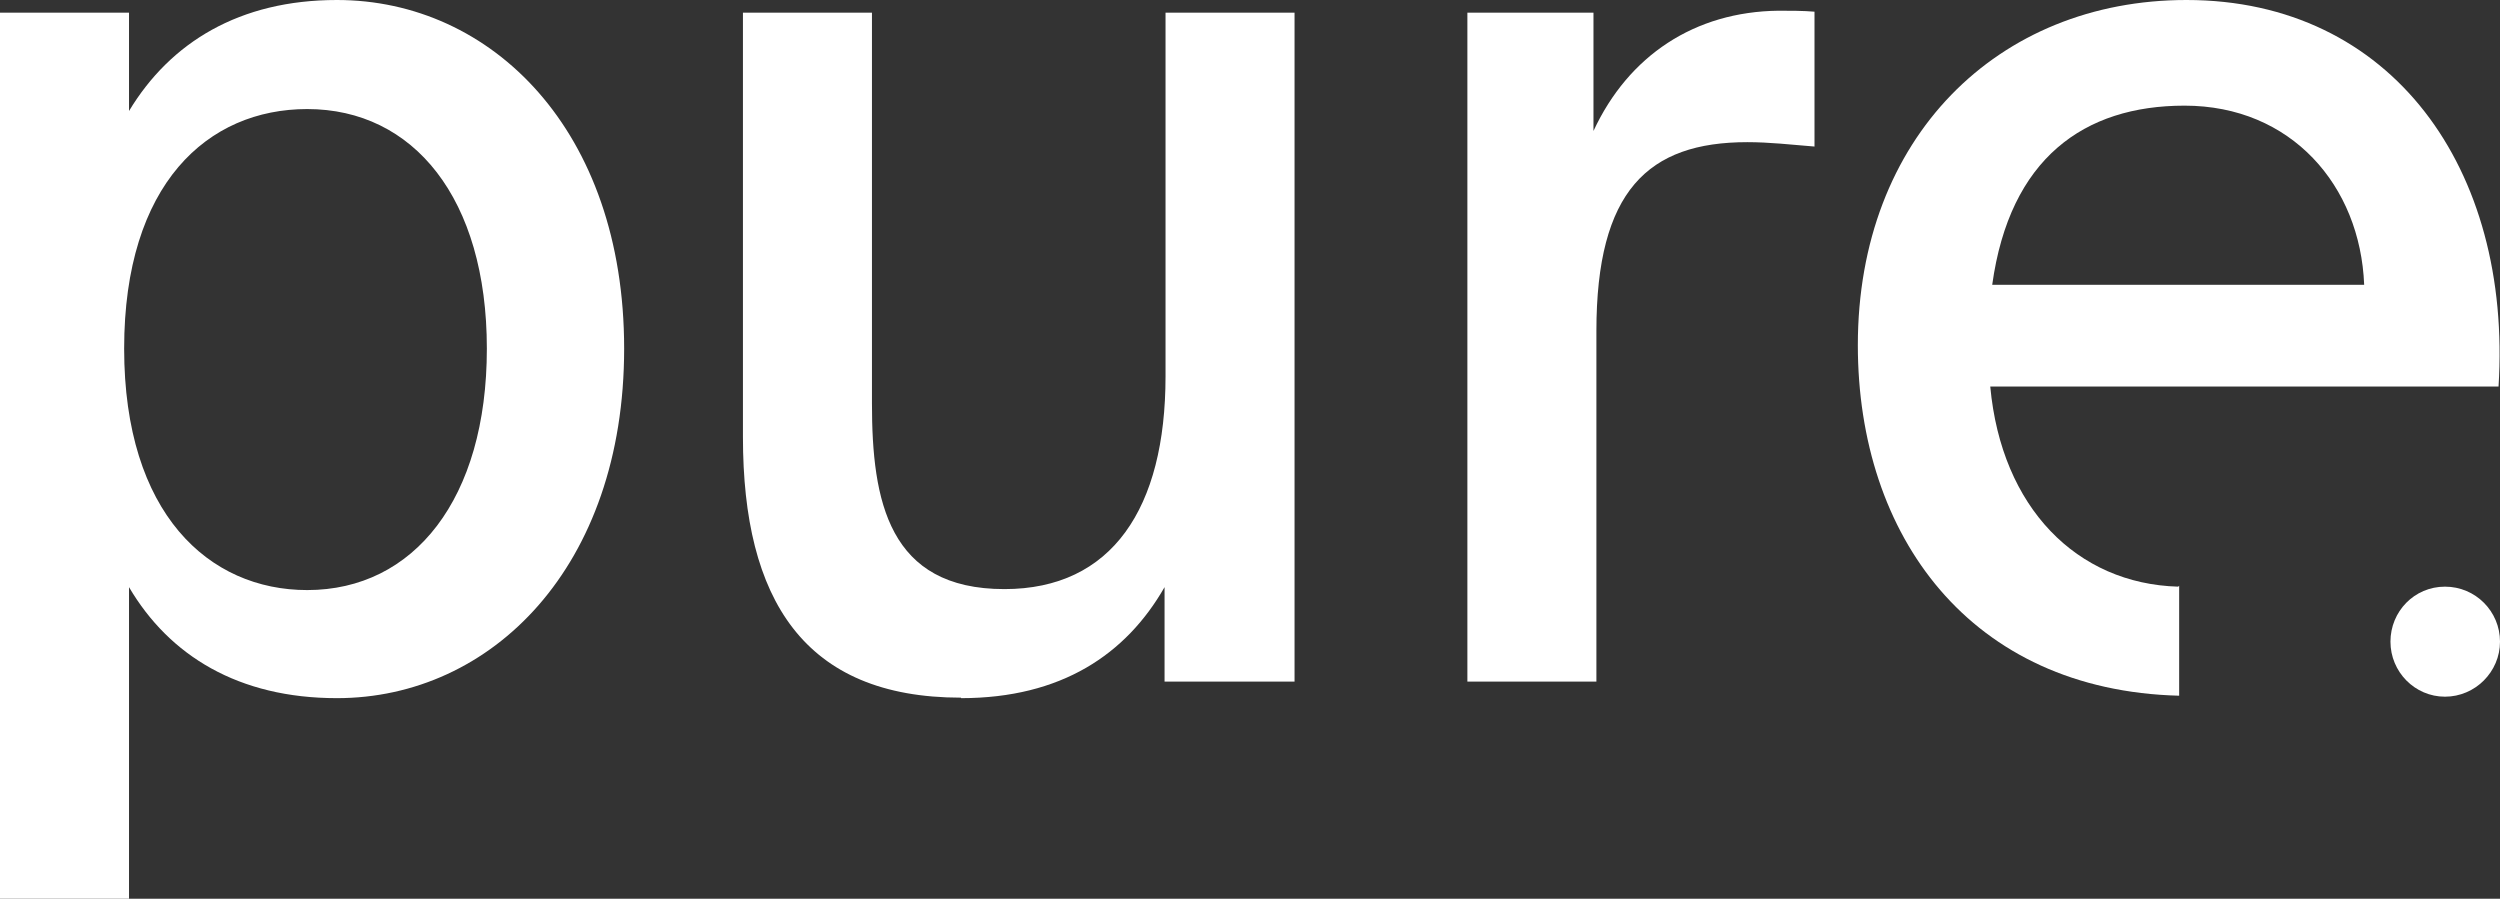
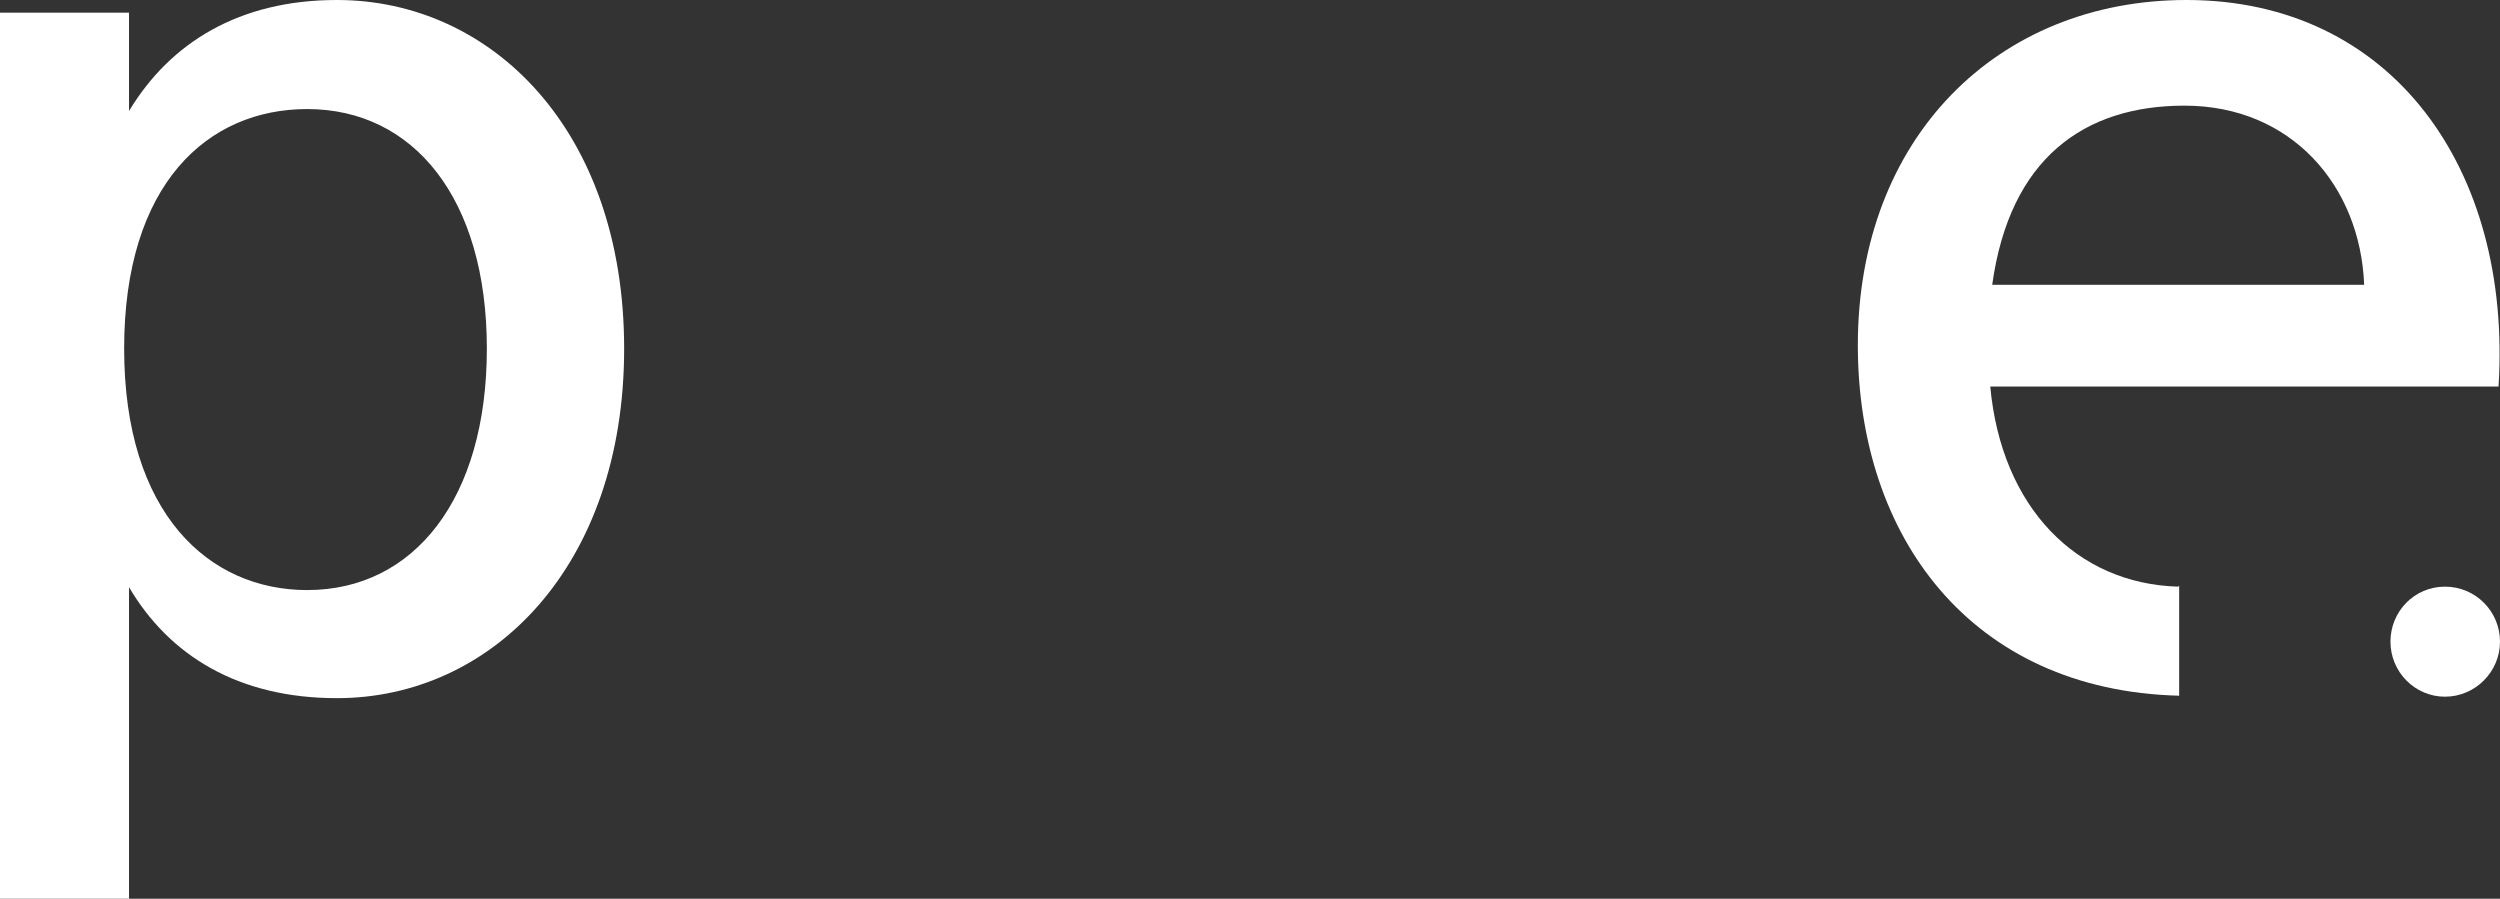
<svg xmlns="http://www.w3.org/2000/svg" id="Ebene_2" viewBox="0 0 51.35 18.46">
  <rect x="0" y="0" width="51.35" height="18.46" fill="#333333" stroke="none" />
  <defs>
    <style>
      .cls-1 {
        fill: #fff;
      }
    </style>
  </defs>
  <g id="Ebene_2-2" data-name="Ebene_2">
    <g>
      <path class="cls-1" d="M2.65,2.28C3.5.87,4.92,0,6.92,0c3.18,0,5.9,2.68,5.9,7.16s-2.72,7.18-5.9,7.18c-2.02,0-3.44-.87-4.27-2.28v6.41H0V.26h2.65v2.02ZM10,7.16c0-3.09-1.51-4.92-3.69-4.92-2.04,0-3.76,1.53-3.76,4.92s1.74,4.96,3.76,4.96c2.19,0,3.69-1.87,3.69-4.96Z" />
-       <path class="cls-1" d="M19.74,14.33c-3.23,0-4.48-2.02-4.48-5.35V.26h2.65v8.03c0,2,.34,3.81,2.72,3.81,2.21,0,3.31-1.66,3.31-4.37V.26h2.65v13.74h-2.67v-1.94c-.79,1.38-2.12,2.28-4.18,2.28Z" />
-       <path class="cls-1" d="M35.89,2.92c-2.04,0-3.1,1-3.1,3.88v7.2h-2.65V.26h2.59v2.43c.72-1.55,2.08-2.45,3.8-2.47.23,0,.51,0,.74.02v2.77c-.49-.04-.93-.09-1.38-.09Z" />
      <path class="cls-1" d="M44.74,12.05c-2.08-.06-3.63-1.62-3.86-4.11h10.44c.28-4.47-2.19-7.94-6.41-7.94-3.88,0-6.75,2.83-6.75,7.09,0,3.92,2.31,7.09,6.6,7.2v-2.26l-.02.02ZM44.87,2.17c2.19,0,3.61,1.64,3.69,3.68h-7.64c.36-2.6,1.89-3.68,3.95-3.68Z" />
      <path class="cls-1" d="M50.22,14.31c.62,0,1.13-.51,1.13-1.13s-.5-1.13-1.13-1.13-1.12.51-1.12,1.13.5,1.13,1.12,1.13Z" />
    </g>
  </g>
</svg>